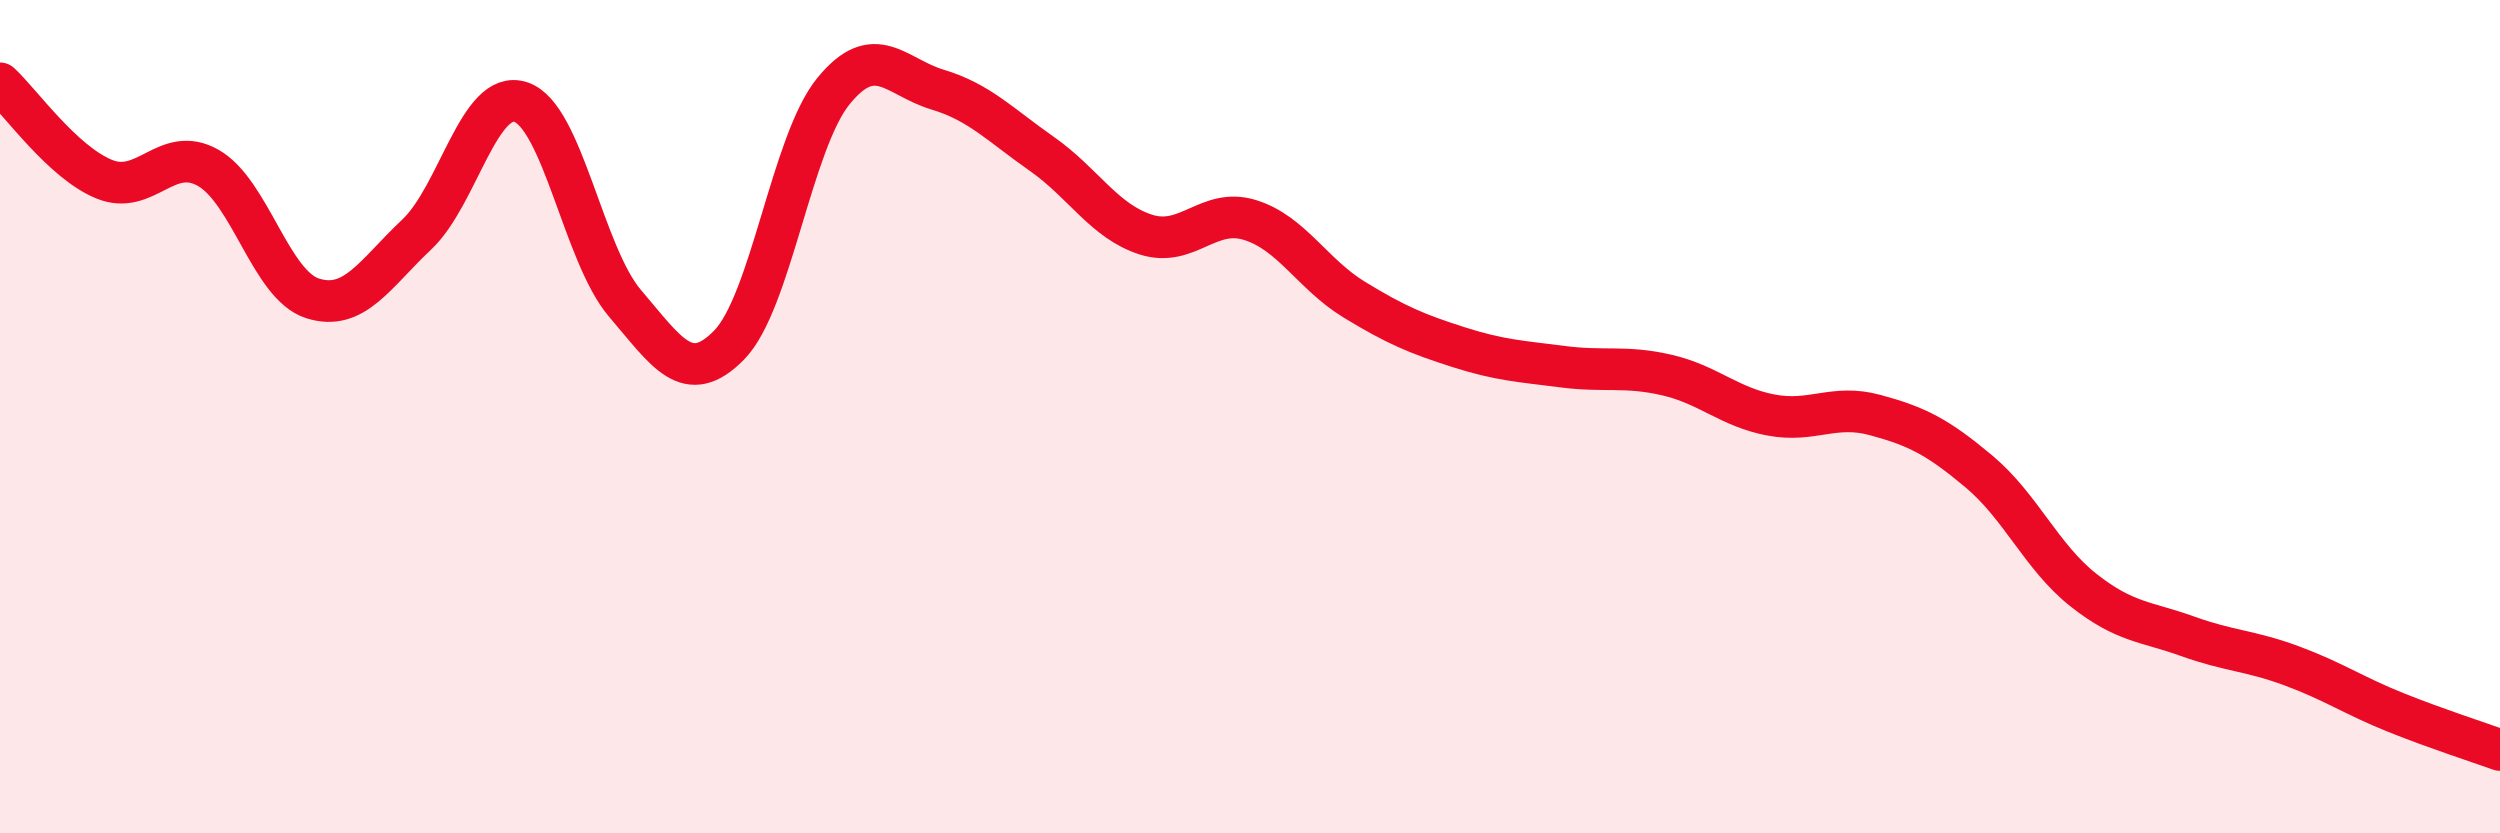
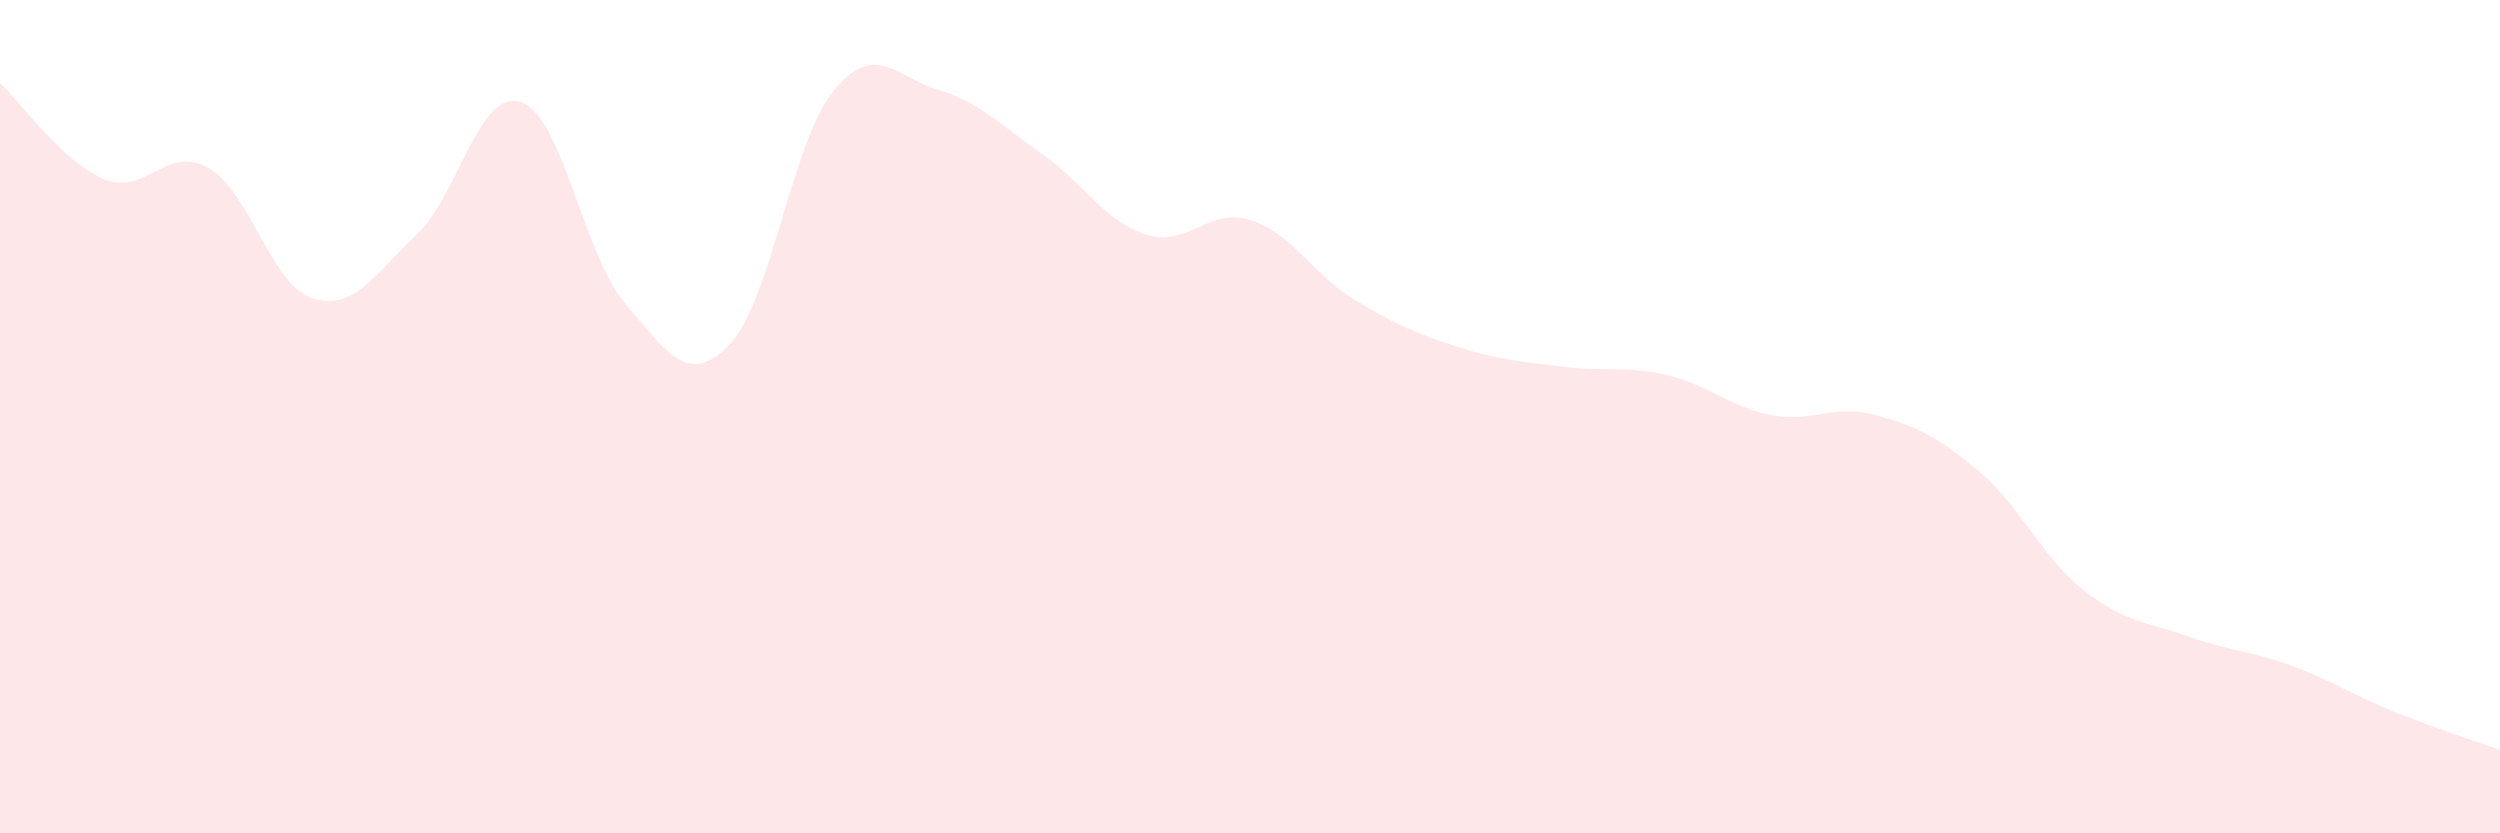
<svg xmlns="http://www.w3.org/2000/svg" width="60" height="20" viewBox="0 0 60 20">
  <path d="M 0,2 C 0.5,2.46 1.5,3.89 2.5,4.3 C 3.5,4.71 4,3.46 5,4.03 C 6,4.6 6.5,6.84 7.5,7.16 C 8.5,7.48 9,6.57 10,5.63 C 11,4.69 11.5,2.12 12.5,2.45 C 13.5,2.78 14,6.11 15,7.28 C 16,8.45 16.5,9.3 17.5,8.28 C 18.5,7.26 19,3.42 20,2.19 C 21,0.96 21.5,1.85 22.5,2.15 C 23.5,2.45 24,2.99 25,3.69 C 26,4.39 26.5,5.31 27.5,5.63 C 28.5,5.95 29,4.97 30,5.28 C 31,5.59 31.5,6.58 32.5,7.19 C 33.5,7.8 34,8.01 35,8.33 C 36,8.65 36.5,8.67 37.5,8.8 C 38.5,8.93 39,8.77 40,9 C 41,9.23 41.5,9.77 42.5,9.96 C 43.5,10.15 44,9.69 45,9.96 C 46,10.23 46.5,10.48 47.5,11.32 C 48.5,12.16 49,13.37 50,14.16 C 51,14.95 51.5,14.91 52.5,15.27 C 53.5,15.63 54,15.61 55,15.98 C 56,16.35 56.5,16.7 57.5,17.1 C 58.5,17.5 59.5,17.82 60,18L60 20L0 20Z" fill="#EB0A25" opacity="0.1" stroke-linecap="round" stroke-linejoin="round" />
-   <path d="M 0,2 C 0.5,2.46 1.5,3.89 2.5,4.3 C 3.5,4.71 4,3.46 5,4.03 C 6,4.6 6.5,6.84 7.5,7.16 C 8.5,7.48 9,6.57 10,5.63 C 11,4.69 11.5,2.12 12.5,2.45 C 13.5,2.78 14,6.11 15,7.28 C 16,8.45 16.5,9.3 17.5,8.28 C 18.5,7.26 19,3.42 20,2.19 C 21,0.96 21.5,1.85 22.5,2.15 C 23.5,2.45 24,2.99 25,3.69 C 26,4.39 26.5,5.31 27.5,5.63 C 28.5,5.95 29,4.97 30,5.28 C 31,5.59 31.5,6.58 32.5,7.19 C 33.5,7.8 34,8.01 35,8.33 C 36,8.65 36.5,8.67 37.5,8.8 C 38.5,8.93 39,8.77 40,9 C 41,9.23 41.5,9.77 42.5,9.96 C 43.5,10.15 44,9.69 45,9.96 C 46,10.23 46.5,10.48 47.5,11.32 C 48.5,12.16 49,13.37 50,14.16 C 51,14.95 51.5,14.91 52.5,15.27 C 53.5,15.63 54,15.61 55,15.98 C 56,16.35 56.5,16.7 57.5,17.1 C 58.5,17.5 59.5,17.82 60,18" stroke="#EB0A25" stroke-width="1" fill="none" stroke-linecap="round" stroke-linejoin="round" />
</svg>